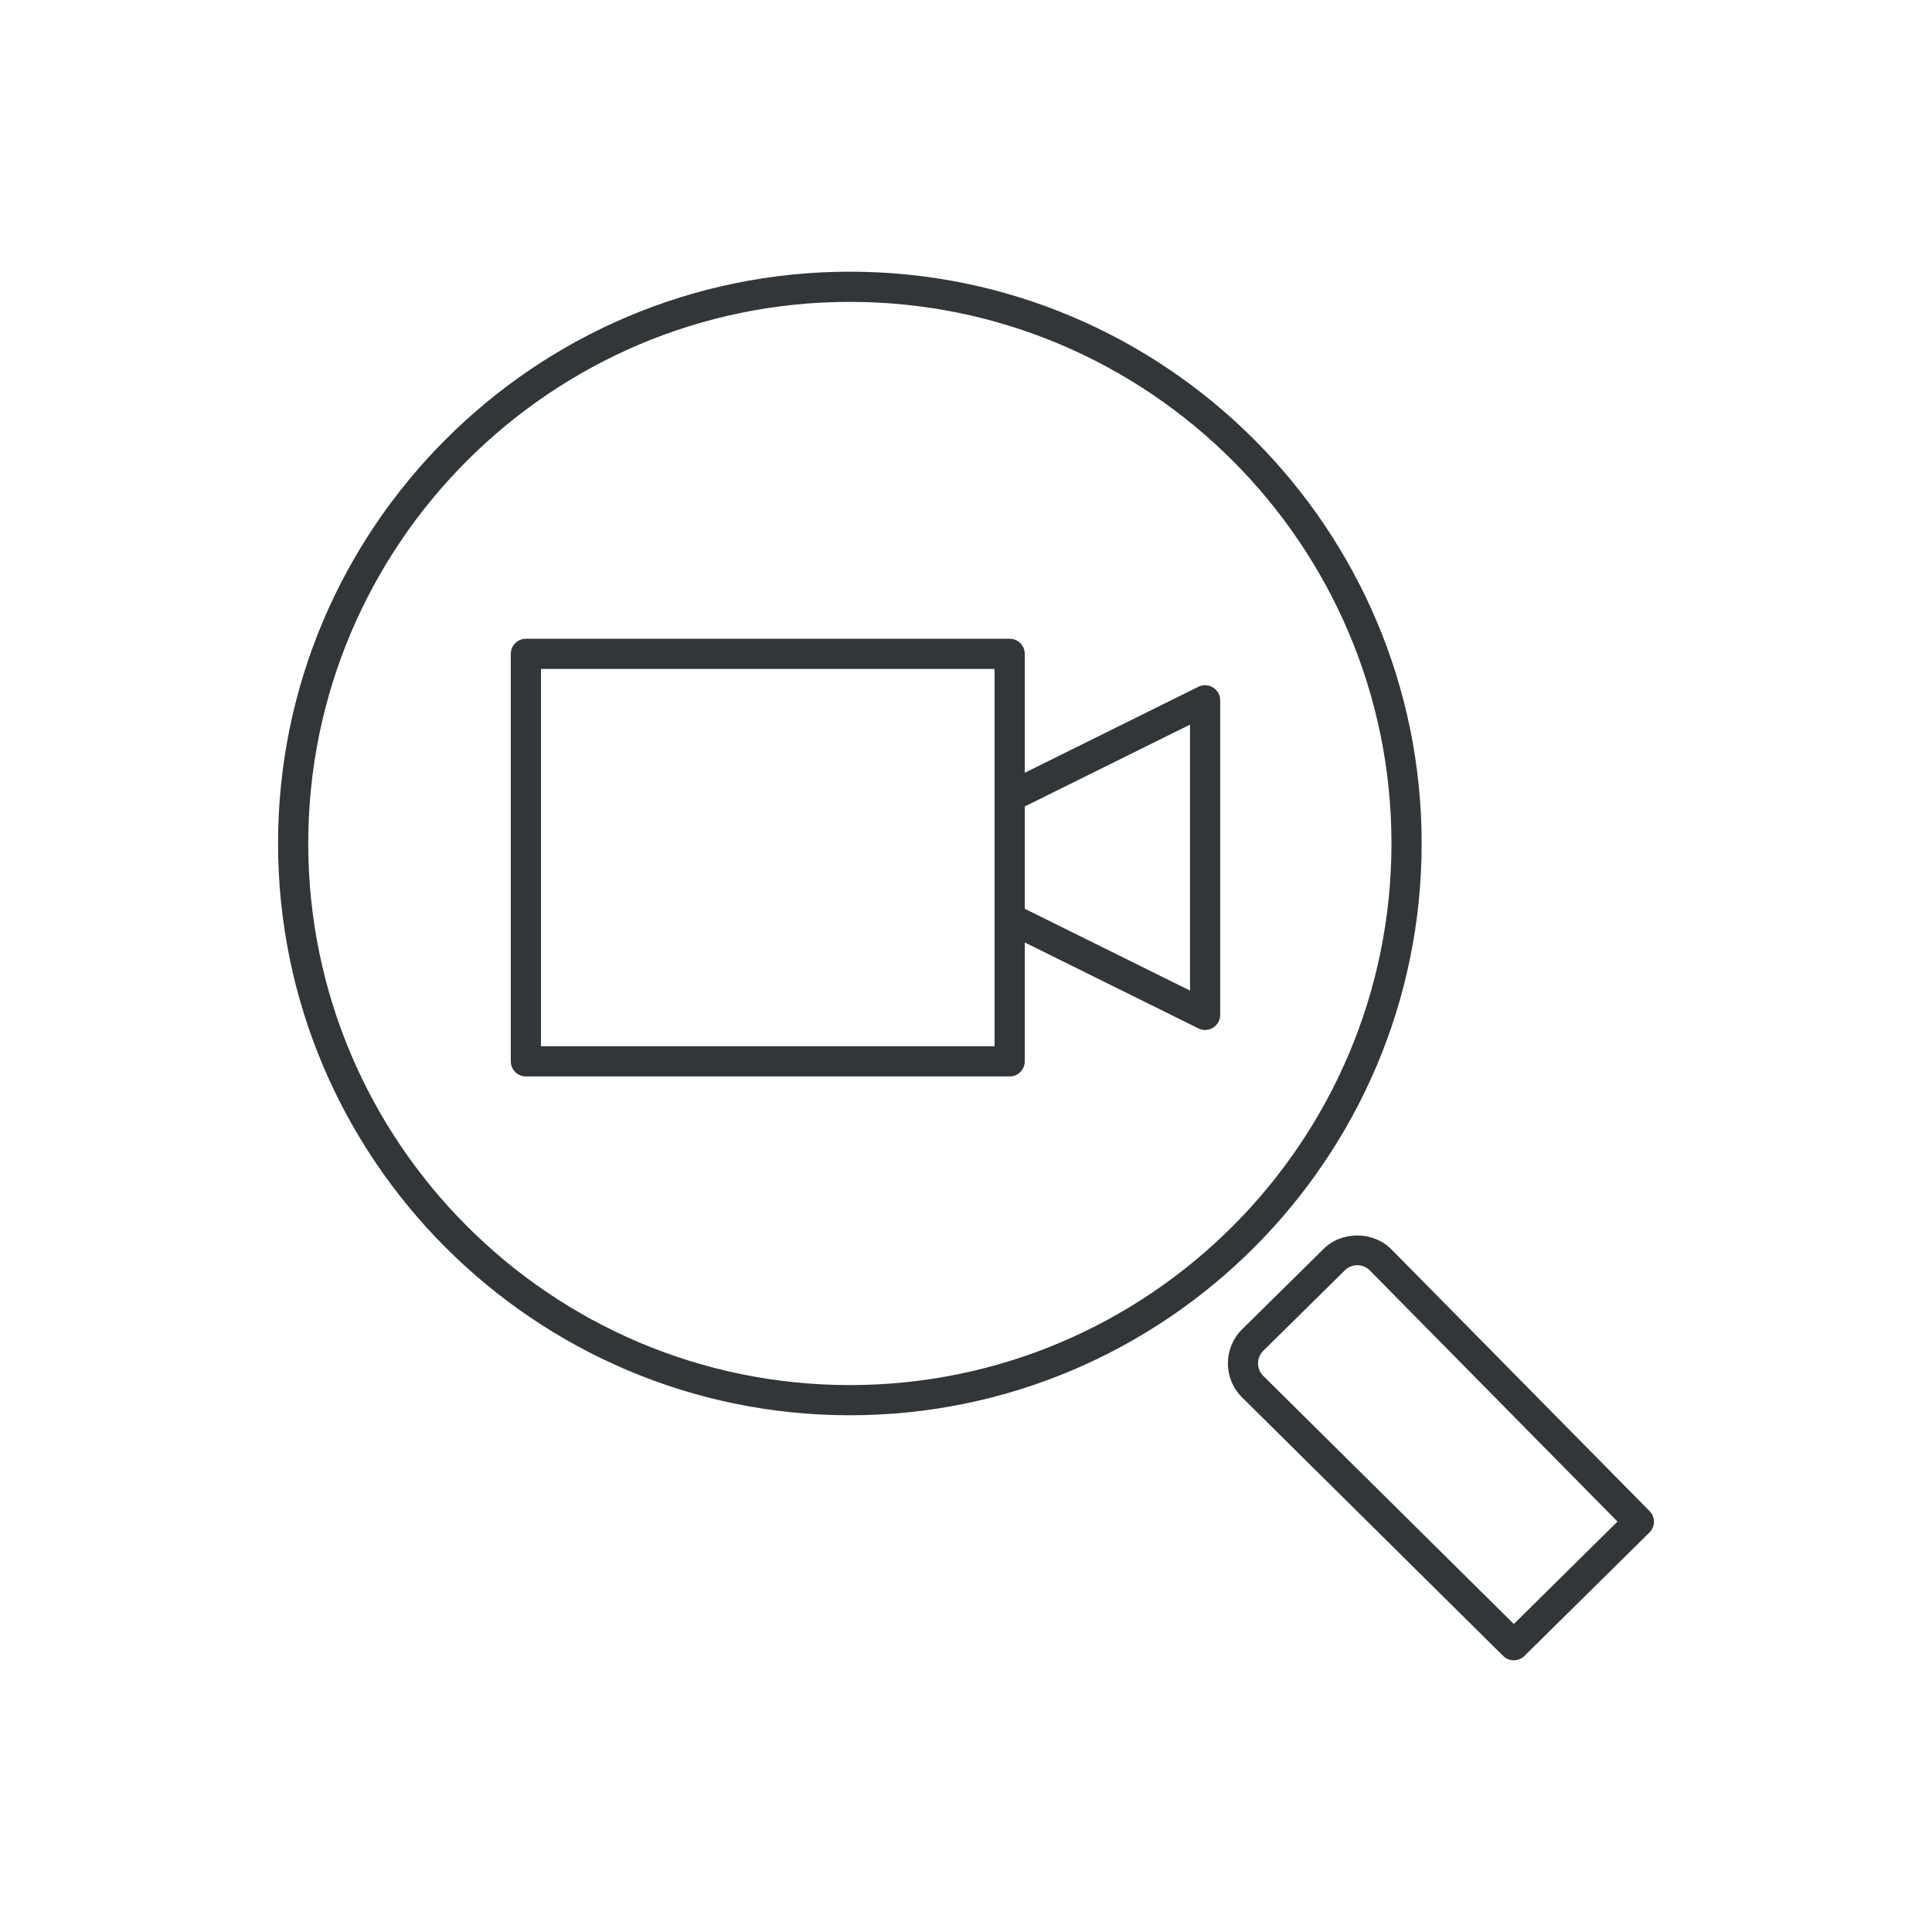
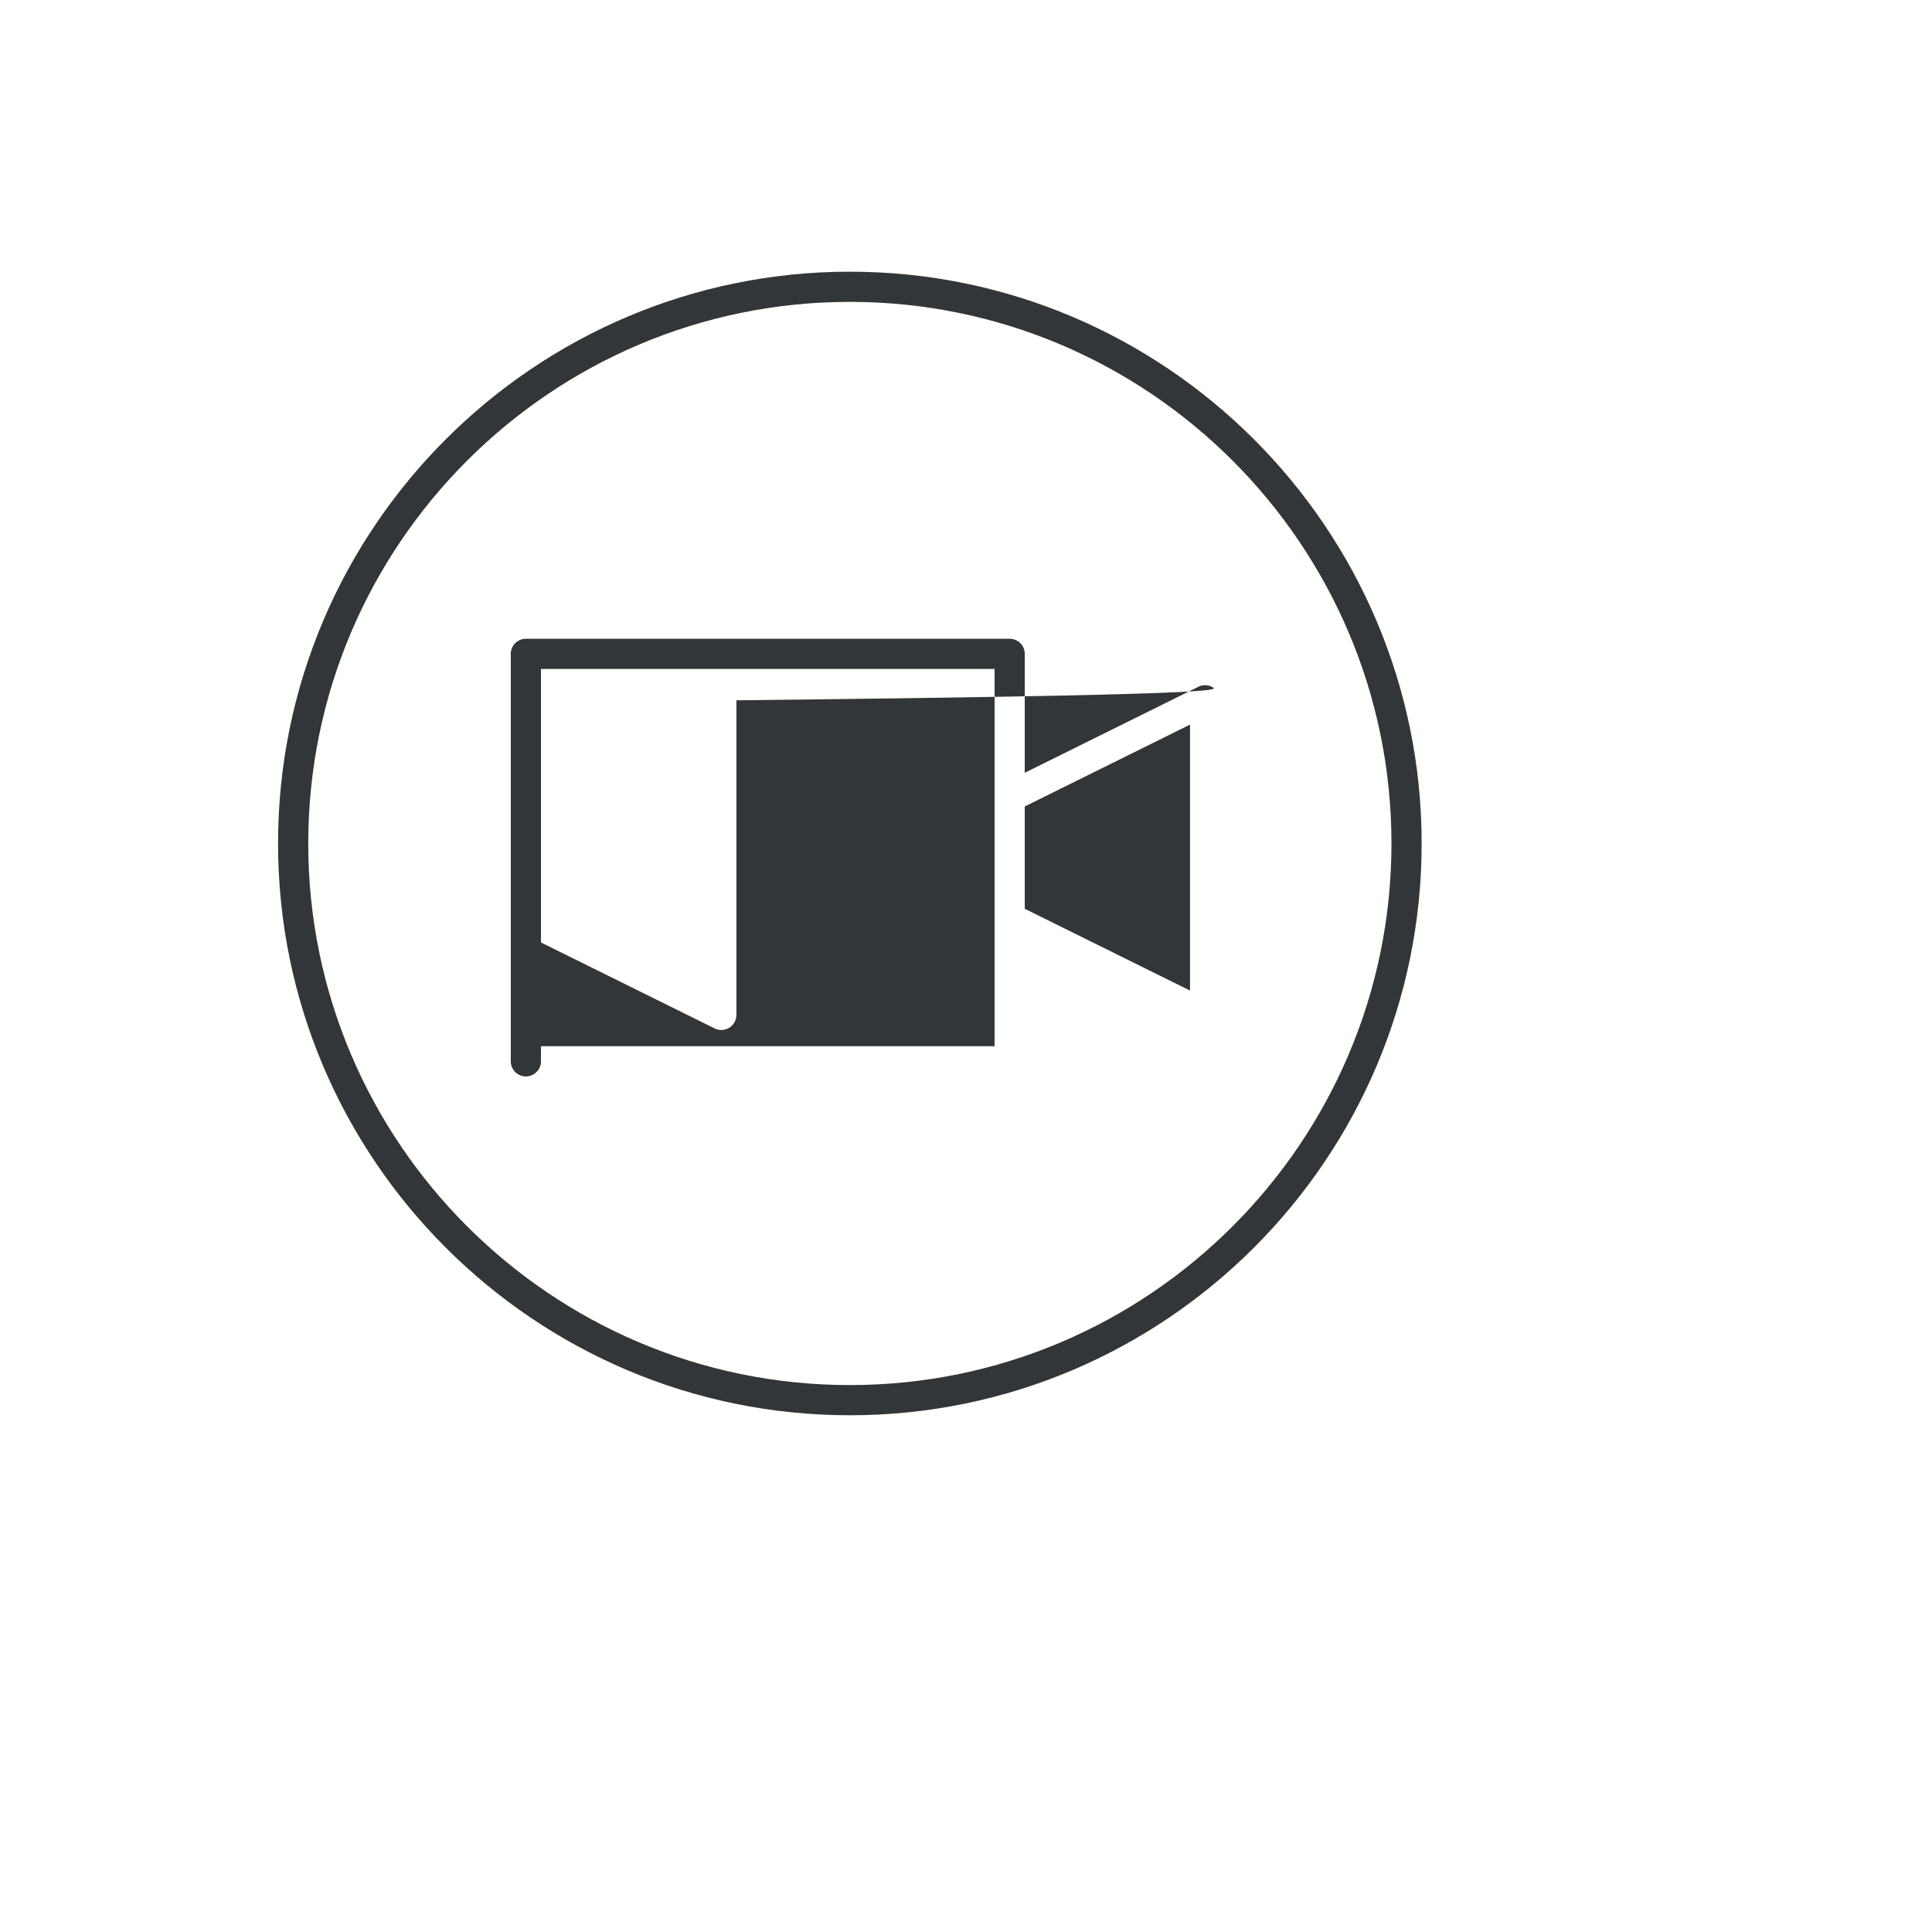
<svg xmlns="http://www.w3.org/2000/svg" enable-background="new 0 0 128 128" id="Слой_1" version="1.1" viewBox="0 0 128 128" xml:space="preserve">
  <g>
-     <path d="M109.29,100.116L92.18,82.768c-1.19-1.205-3.276-1.222-4.482-0.031l-5.406,5.333   c-1.244,1.229-1.258,3.239-0.022,4.49l17.32,17.151c0.195,0.192,0.449,0.289,0.704,0.289c0.254,0,0.508-0.096,0.703-0.288   l8.285-8.182C109.674,101.142,109.678,100.509,109.29,100.116z M100.294,107.594L83.685,91.146c-0.453-0.459-0.448-1.2,0.011-1.653   l5.406-5.333c0.22-0.217,0.512-0.336,0.821-0.336c0.315,0,0.611,0.123,0.833,0.348l16.408,16.637L100.294,107.594z" fill="#323638" />
    <path d="M94.188,55.883C94.188,34.994,77.193,18,56.305,18S18.422,34.994,18.422,55.883   c0,20.888,16.994,37.882,37.883,37.882S94.188,76.771,94.188,55.883z M56.305,91.765c-19.786,0-35.883-16.097-35.883-35.882   C20.422,36.097,36.519,20,56.305,20s35.883,16.097,35.883,35.883C92.188,75.668,76.091,91.765,56.305,91.765z" fill="#323638" />
-     <path d="M80.368,45.547c-0.293-0.182-0.662-0.201-0.971-0.047l-11.505,5.698v-7.878c0-0.553-0.447-1-1-1H34.841   c-0.553,0-1,0.447-1,1v26.996c0,0.553,0.447,1,1,1h32.052c0.553,0,1-0.447,1-1v-7.875l11.505,5.694   c0.14,0.069,0.292,0.104,0.443,0.104c0.184,0,0.366-0.051,0.527-0.15c0.294-0.183,0.473-0.504,0.473-0.85V46.396   C80.841,46.051,80.662,45.729,80.368,45.547z M65.893,69.315H35.841V44.319h30.052V69.315z M78.841,65.628l-10.948-5.419V53.43   l10.948-5.422V65.628z" fill="#323638" />
+     <path d="M80.368,45.547c-0.293-0.182-0.662-0.201-0.971-0.047l-11.505,5.698v-7.878c0-0.553-0.447-1-1-1H34.841   c-0.553,0-1,0.447-1,1v26.996c0,0.553,0.447,1,1,1c0.553,0,1-0.447,1-1v-7.875l11.505,5.694   c0.14,0.069,0.292,0.104,0.443,0.104c0.184,0,0.366-0.051,0.527-0.15c0.294-0.183,0.473-0.504,0.473-0.85V46.396   C80.841,46.051,80.662,45.729,80.368,45.547z M65.893,69.315H35.841V44.319h30.052V69.315z M78.841,65.628l-10.948-5.419V53.43   l10.948-5.422V65.628z" fill="#323638" />
  </g>
</svg>